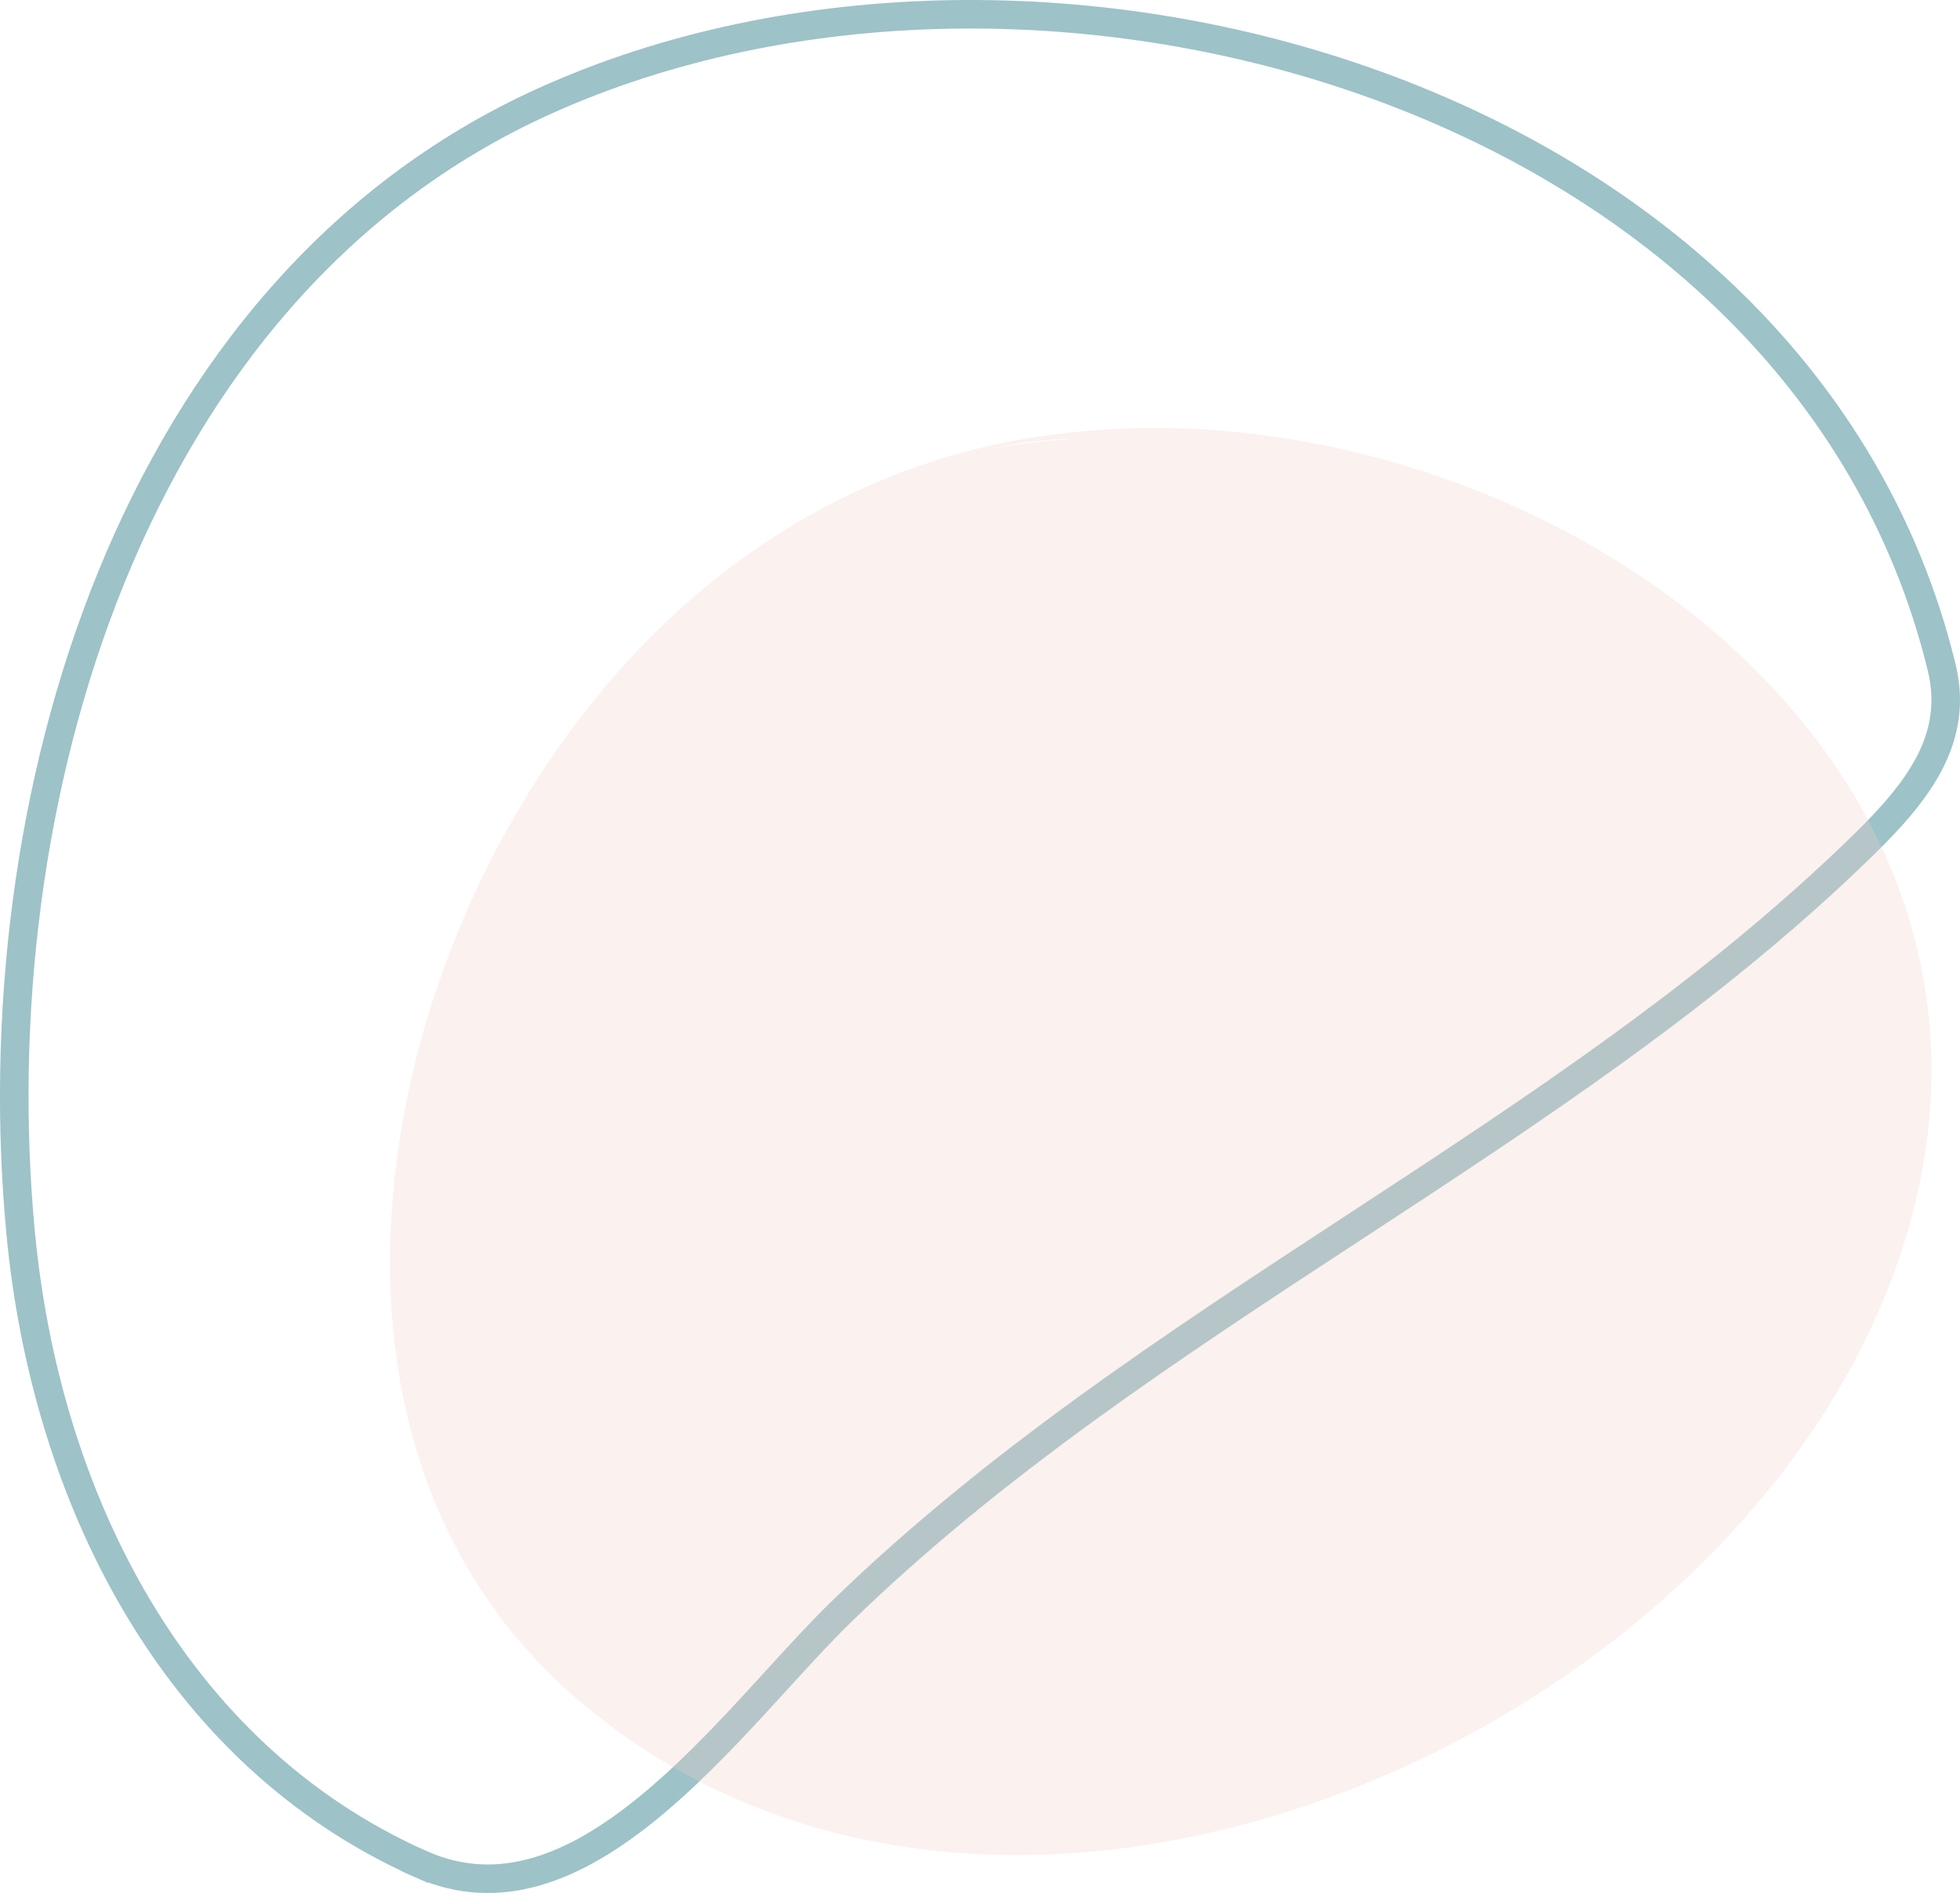
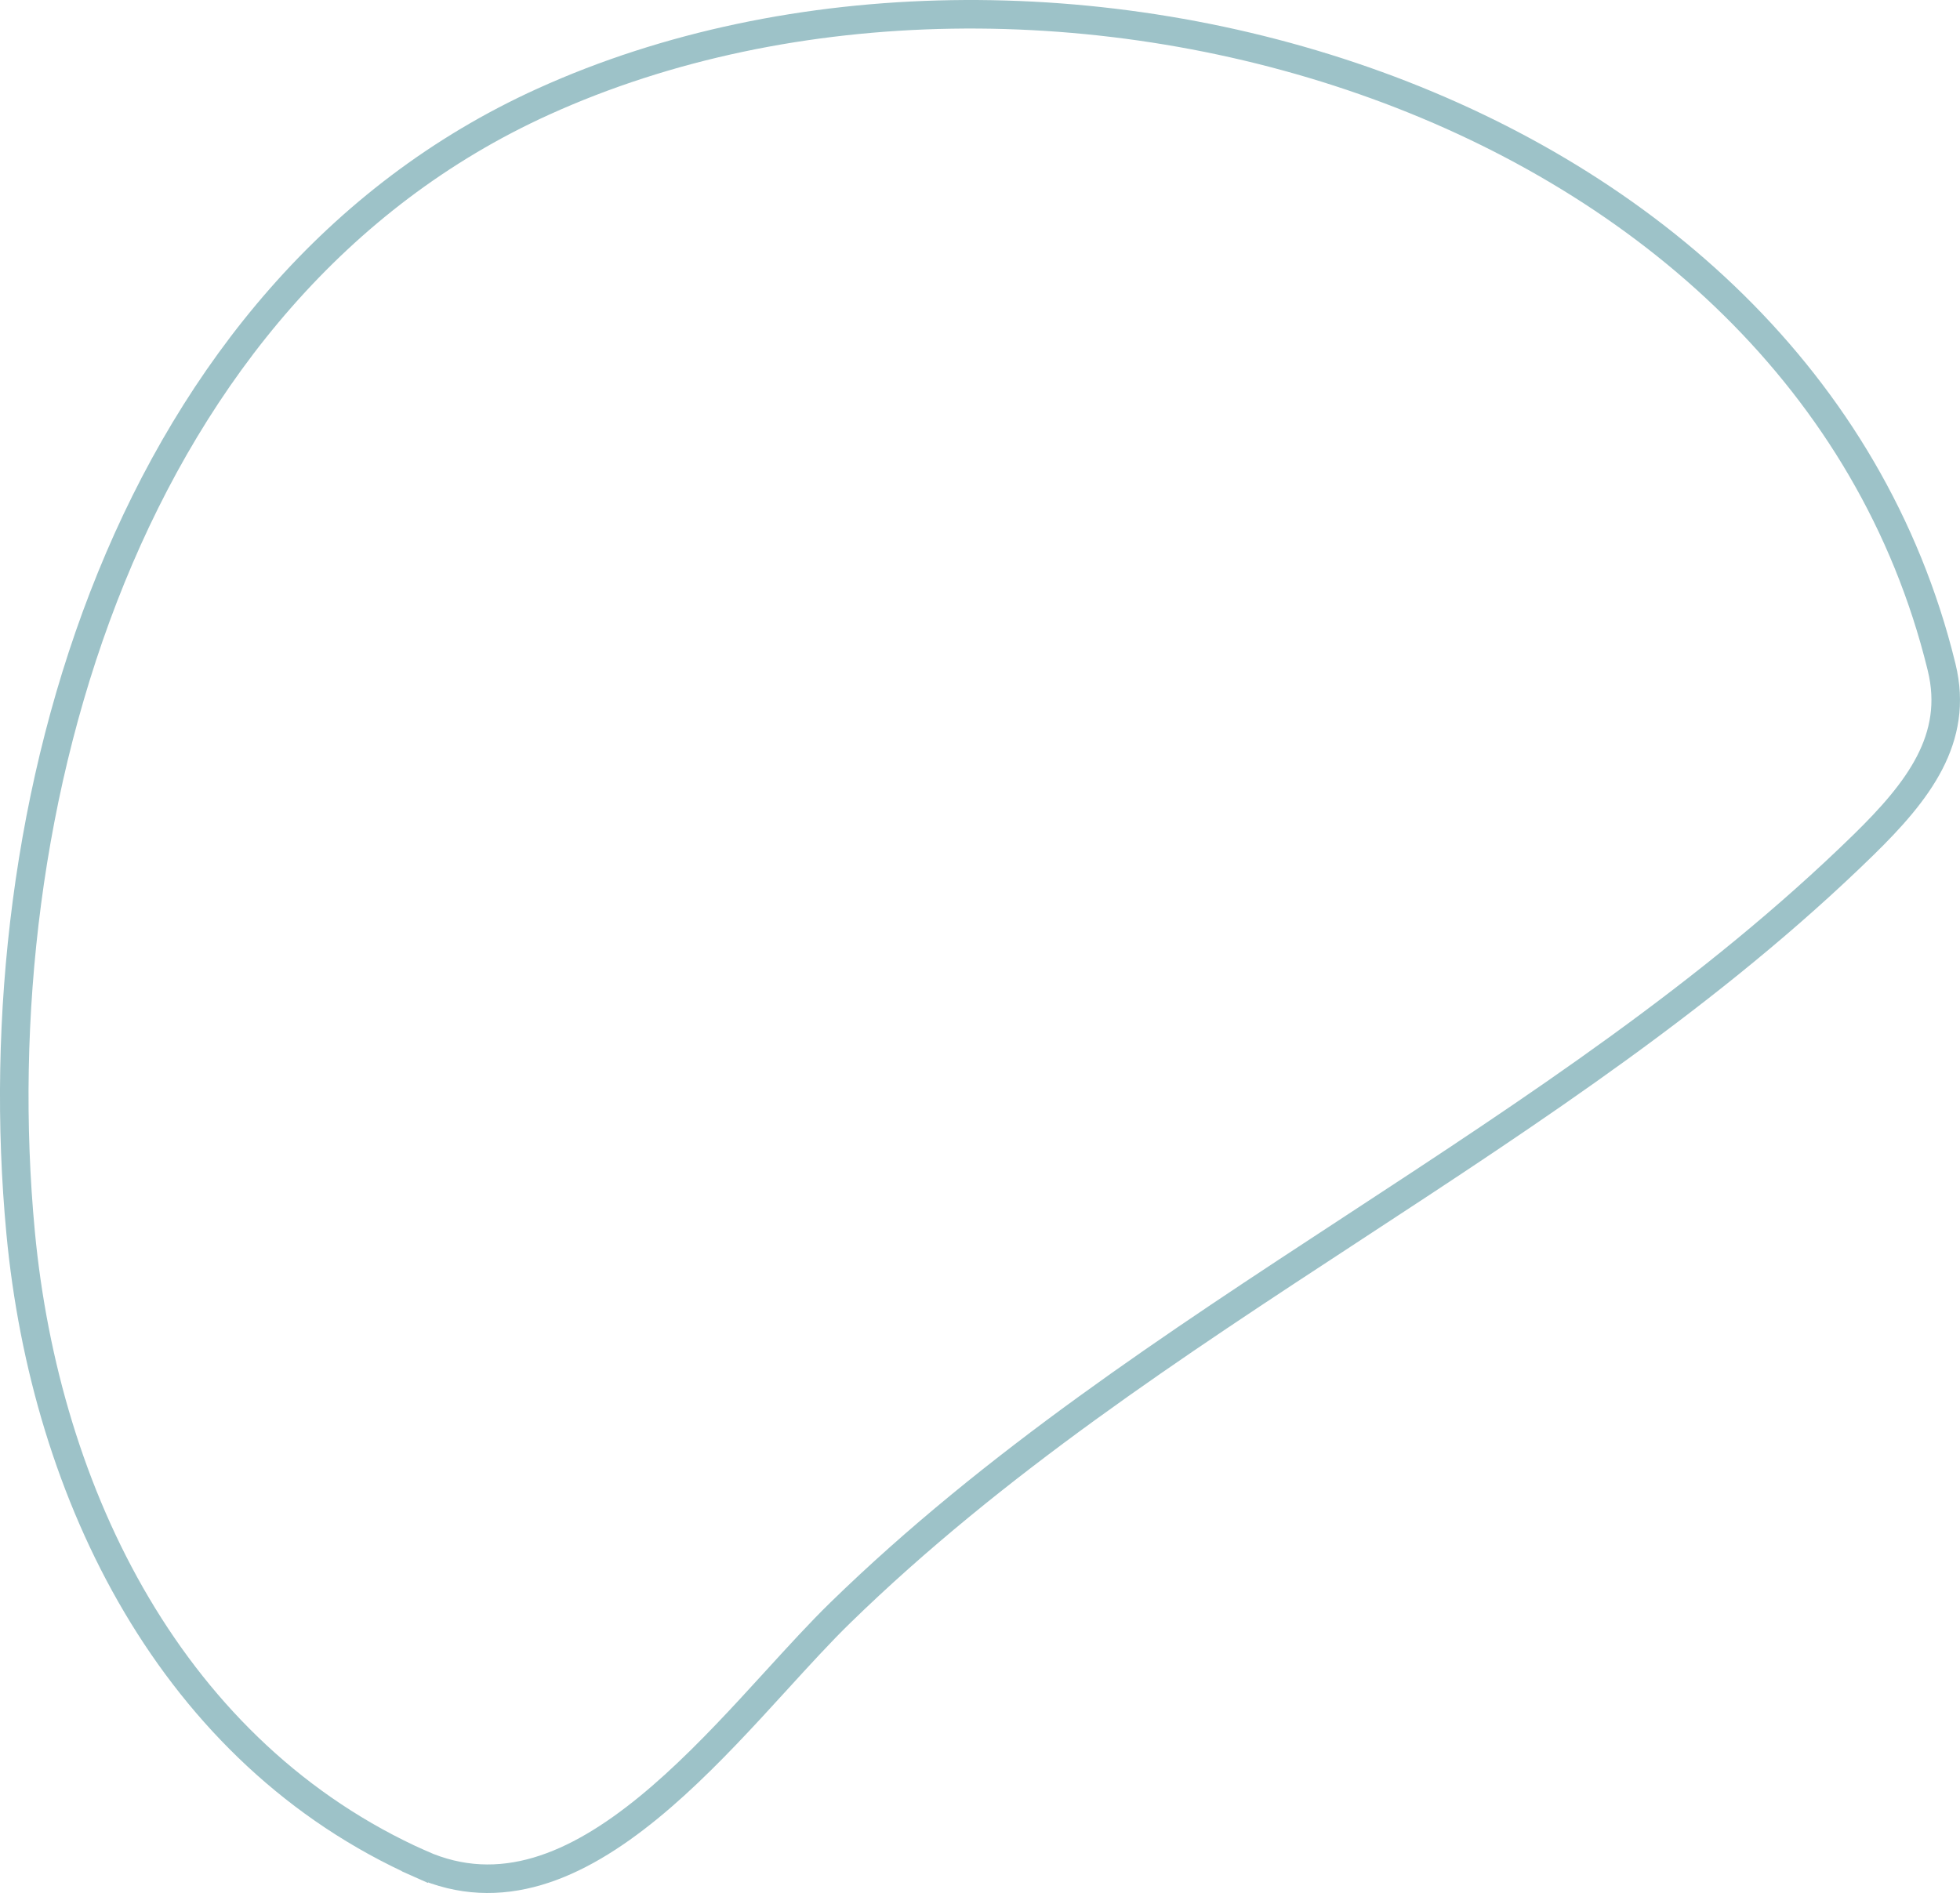
<svg xmlns="http://www.w3.org/2000/svg" width="206" height="199" viewBox="0 0 206 199" fill="none">
  <path d="M144.732 8.972c28.388 10.316 51.923 31.06 59.298 61.004v.006l.043.175c1.825 7.491-2.464 13.034-8.224 18.664-15.94 15.576-34.658 27.842-53.528 40.194l-.151.099c-18.778 12.291-37.699 24.676-53.858 40.427-2.087 2.034-4.337 4.5-6.693 7.081-.895.98-1.804 1.976-2.725 2.972-3.38 3.652-6.966 7.347-10.744 10.435-7.597 6.21-15.566 9.653-23.94 5.926l-.61 1.37.61-1.37c-26.102-11.62-39.438-38.79-42.042-66.373-4.232-44.887 11.305-99.098 54.925-118.893 26.065-11.83 59.181-12.059 87.639-1.717Z" stroke="#9DC2C8" stroke-width="3" />
-   <path opacity=".3" d="M184.438 70.376c16.749 16.676 24.536 40.28 13.265 66.847-20.3 47.845-94.61 78.608-137.52 40.953-24.751-21.721-22.837-58.41-9.537-85.843C62.238 68.422 82.43 49.886 109.278 45.88c26.876-4.013 56.549 5.966 75.16 24.495Zm-71.363-24.232h-.255c-2.973.035-5.926.402-8.822 1.041a84.14 84.14 0 0 1 5.865-.792 83.027 83.027 0 0 1 3.212-.25Z" fill="#F1CFC8" />
</svg>